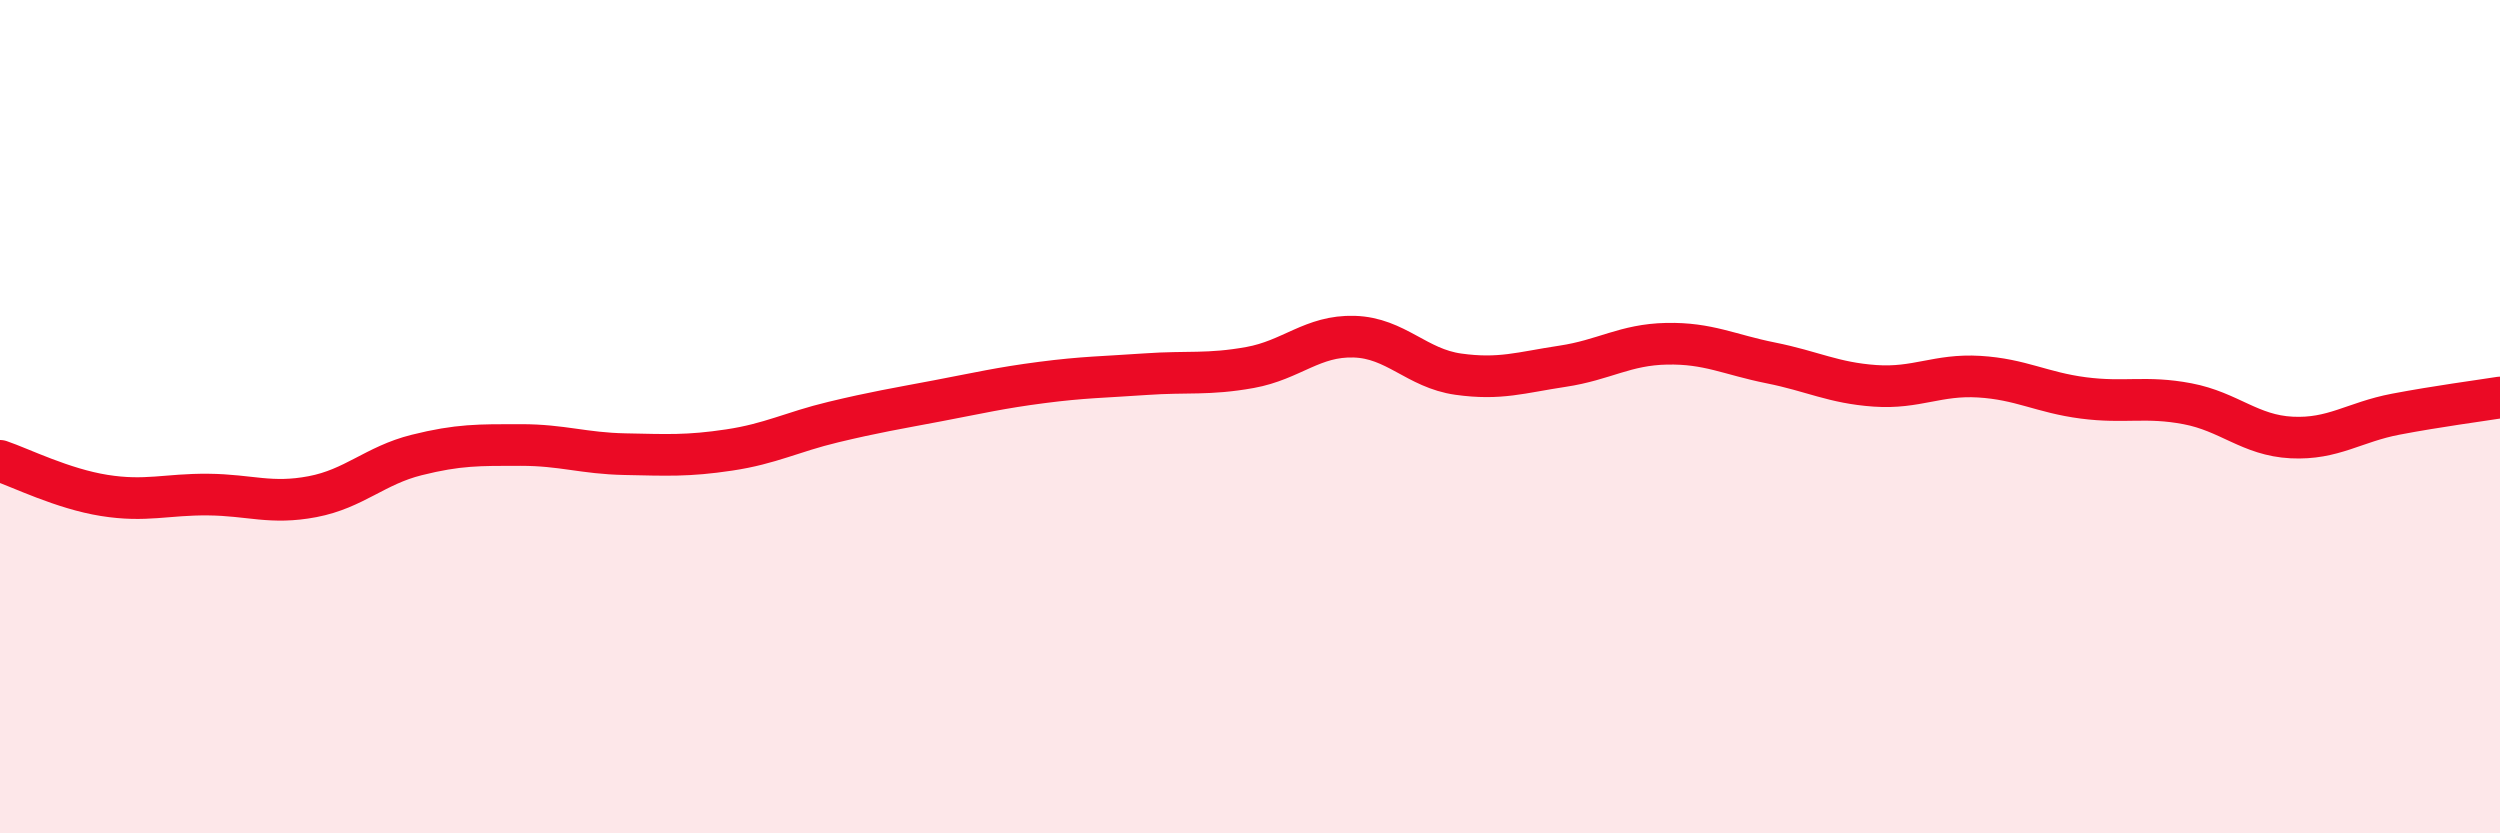
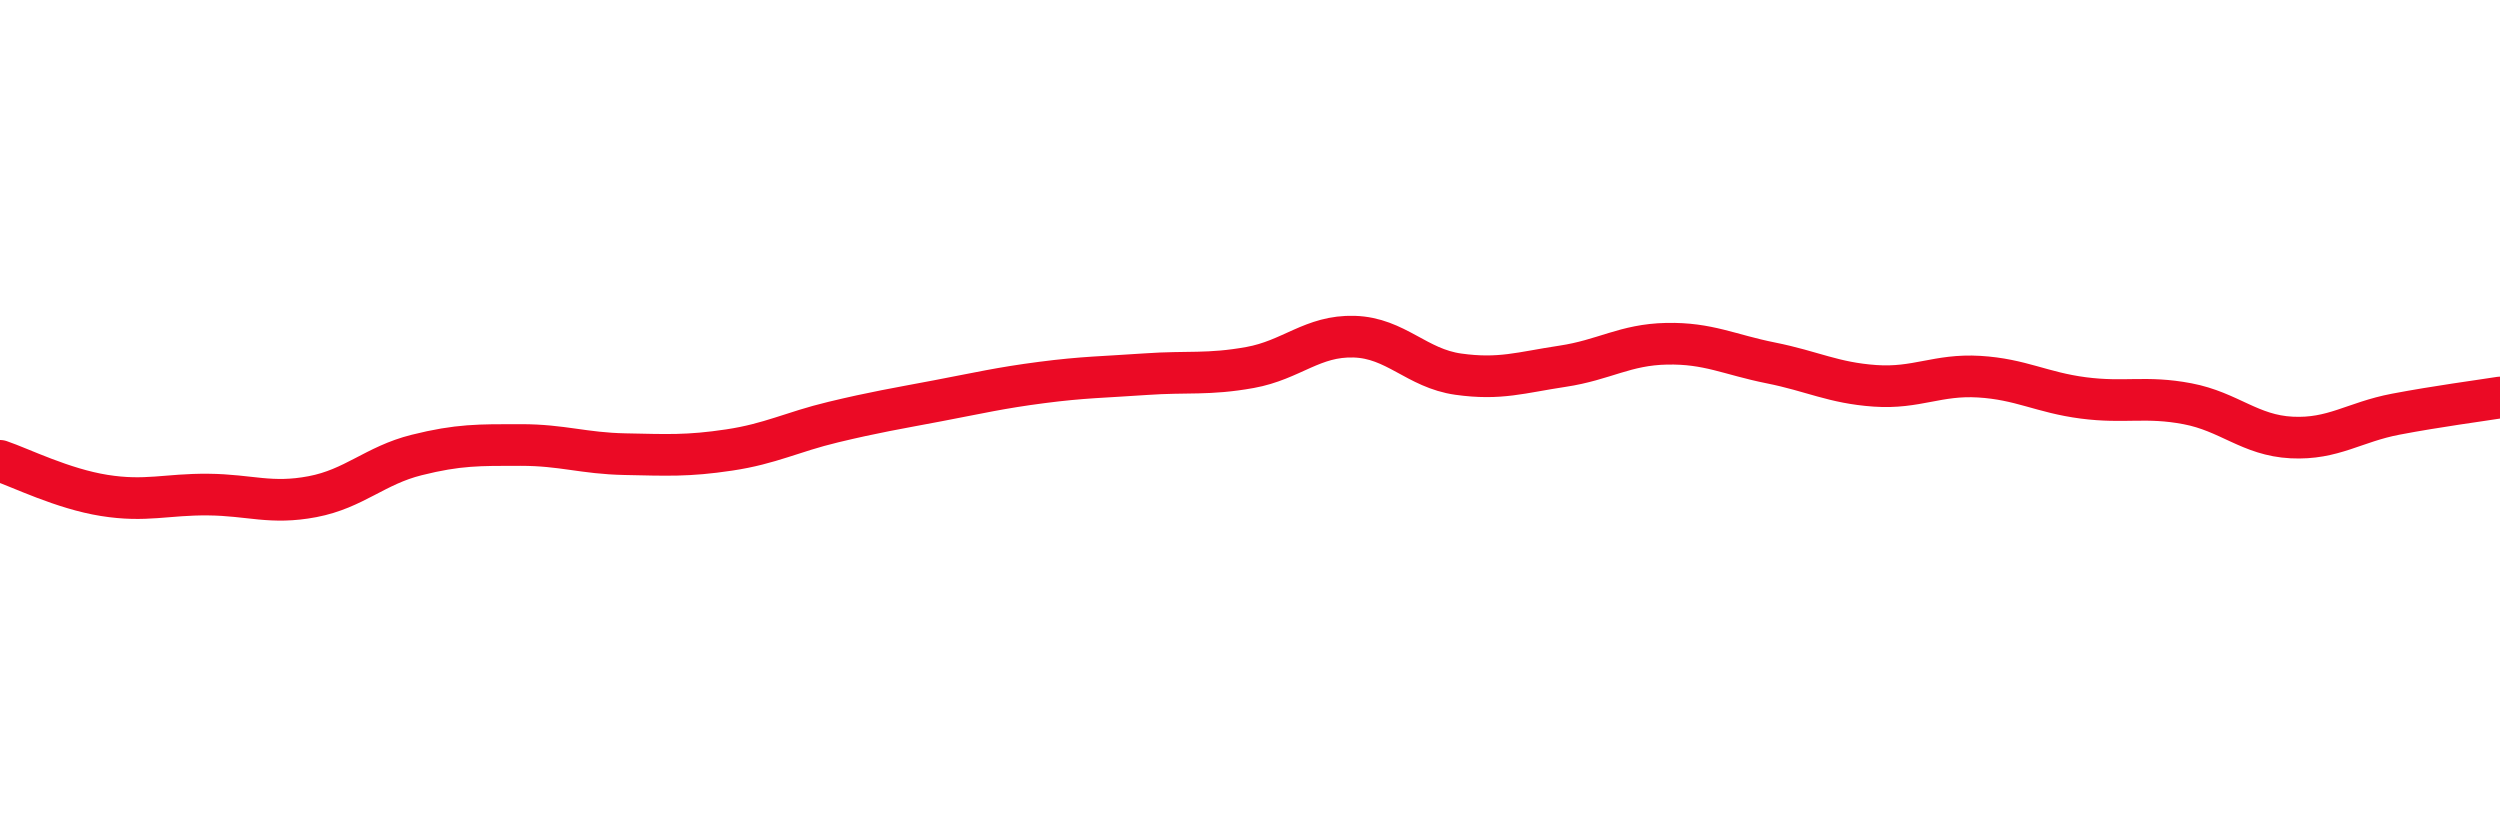
<svg xmlns="http://www.w3.org/2000/svg" width="60" height="20" viewBox="0 0 60 20">
-   <path d="M 0,11.06 C 0.5,11.23 1.5,11.73 2.5,11.89 C 3.5,12.05 4,11.86 5,11.87 C 6,11.88 6.5,12.11 7.5,11.92 C 8.5,11.73 9,11.17 10,10.92 C 11,10.67 11.5,10.68 12.5,10.68 C 13.5,10.68 14,10.88 15,10.9 C 16,10.92 16.5,10.95 17.5,10.8 C 18.5,10.65 19,10.37 20,10.13 C 21,9.89 21.5,9.81 22.5,9.62 C 23.5,9.43 24,9.31 25,9.18 C 26,9.05 26.5,9.05 27.5,8.98 C 28.5,8.91 29,9 30,8.82 C 31,8.64 31.5,8.05 32.5,8.08 C 33.5,8.11 34,8.84 35,8.98 C 36,9.12 36.5,8.94 37.5,8.79 C 38.5,8.64 39,8.27 40,8.25 C 41,8.23 41.5,8.51 42.5,8.71 C 43.5,8.91 44,9.19 45,9.26 C 46,9.33 46.5,8.98 47.5,9.04 C 48.5,9.1 49,9.42 50,9.55 C 51,9.68 51.5,9.5 52.5,9.69 C 53.5,9.88 54,10.45 55,10.5 C 56,10.55 56.5,10.13 57.5,9.94 C 58.5,9.75 59.5,9.62 60,9.54L60 20L0 20Z" fill="#EB0A25" opacity="0.1" stroke-linecap="round" stroke-linejoin="round" />
  <path d="M 0,11.06 C 0.5,11.23 1.5,11.73 2.5,11.89 C 3.5,12.05 4,11.86 5,11.87 C 6,11.88 6.5,12.11 7.5,11.92 C 8.5,11.73 9,11.17 10,10.92 C 11,10.67 11.5,10.68 12.5,10.68 C 13.5,10.68 14,10.88 15,10.9 C 16,10.92 16.5,10.95 17.5,10.8 C 18.5,10.65 19,10.37 20,10.13 C 21,9.89 21.5,9.81 22.5,9.62 C 23.5,9.43 24,9.31 25,9.18 C 26,9.05 26.5,9.05 27.5,8.98 C 28.5,8.91 29,9 30,8.82 C 31,8.64 31.5,8.05 32.5,8.08 C 33.5,8.11 34,8.84 35,8.98 C 36,9.12 36.5,8.94 37.5,8.79 C 38.5,8.64 39,8.27 40,8.25 C 41,8.23 41.5,8.51 42.5,8.71 C 43.5,8.91 44,9.19 45,9.26 C 46,9.33 46.5,8.98 47.5,9.04 C 48.5,9.1 49,9.42 50,9.55 C 51,9.68 51.5,9.5 52.5,9.69 C 53.5,9.88 54,10.45 55,10.5 C 56,10.55 56.5,10.13 57.5,9.94 C 58.5,9.75 59.5,9.62 60,9.54" stroke="#EB0A25" stroke-width="1" fill="none" stroke-linecap="round" stroke-linejoin="round" />
</svg>